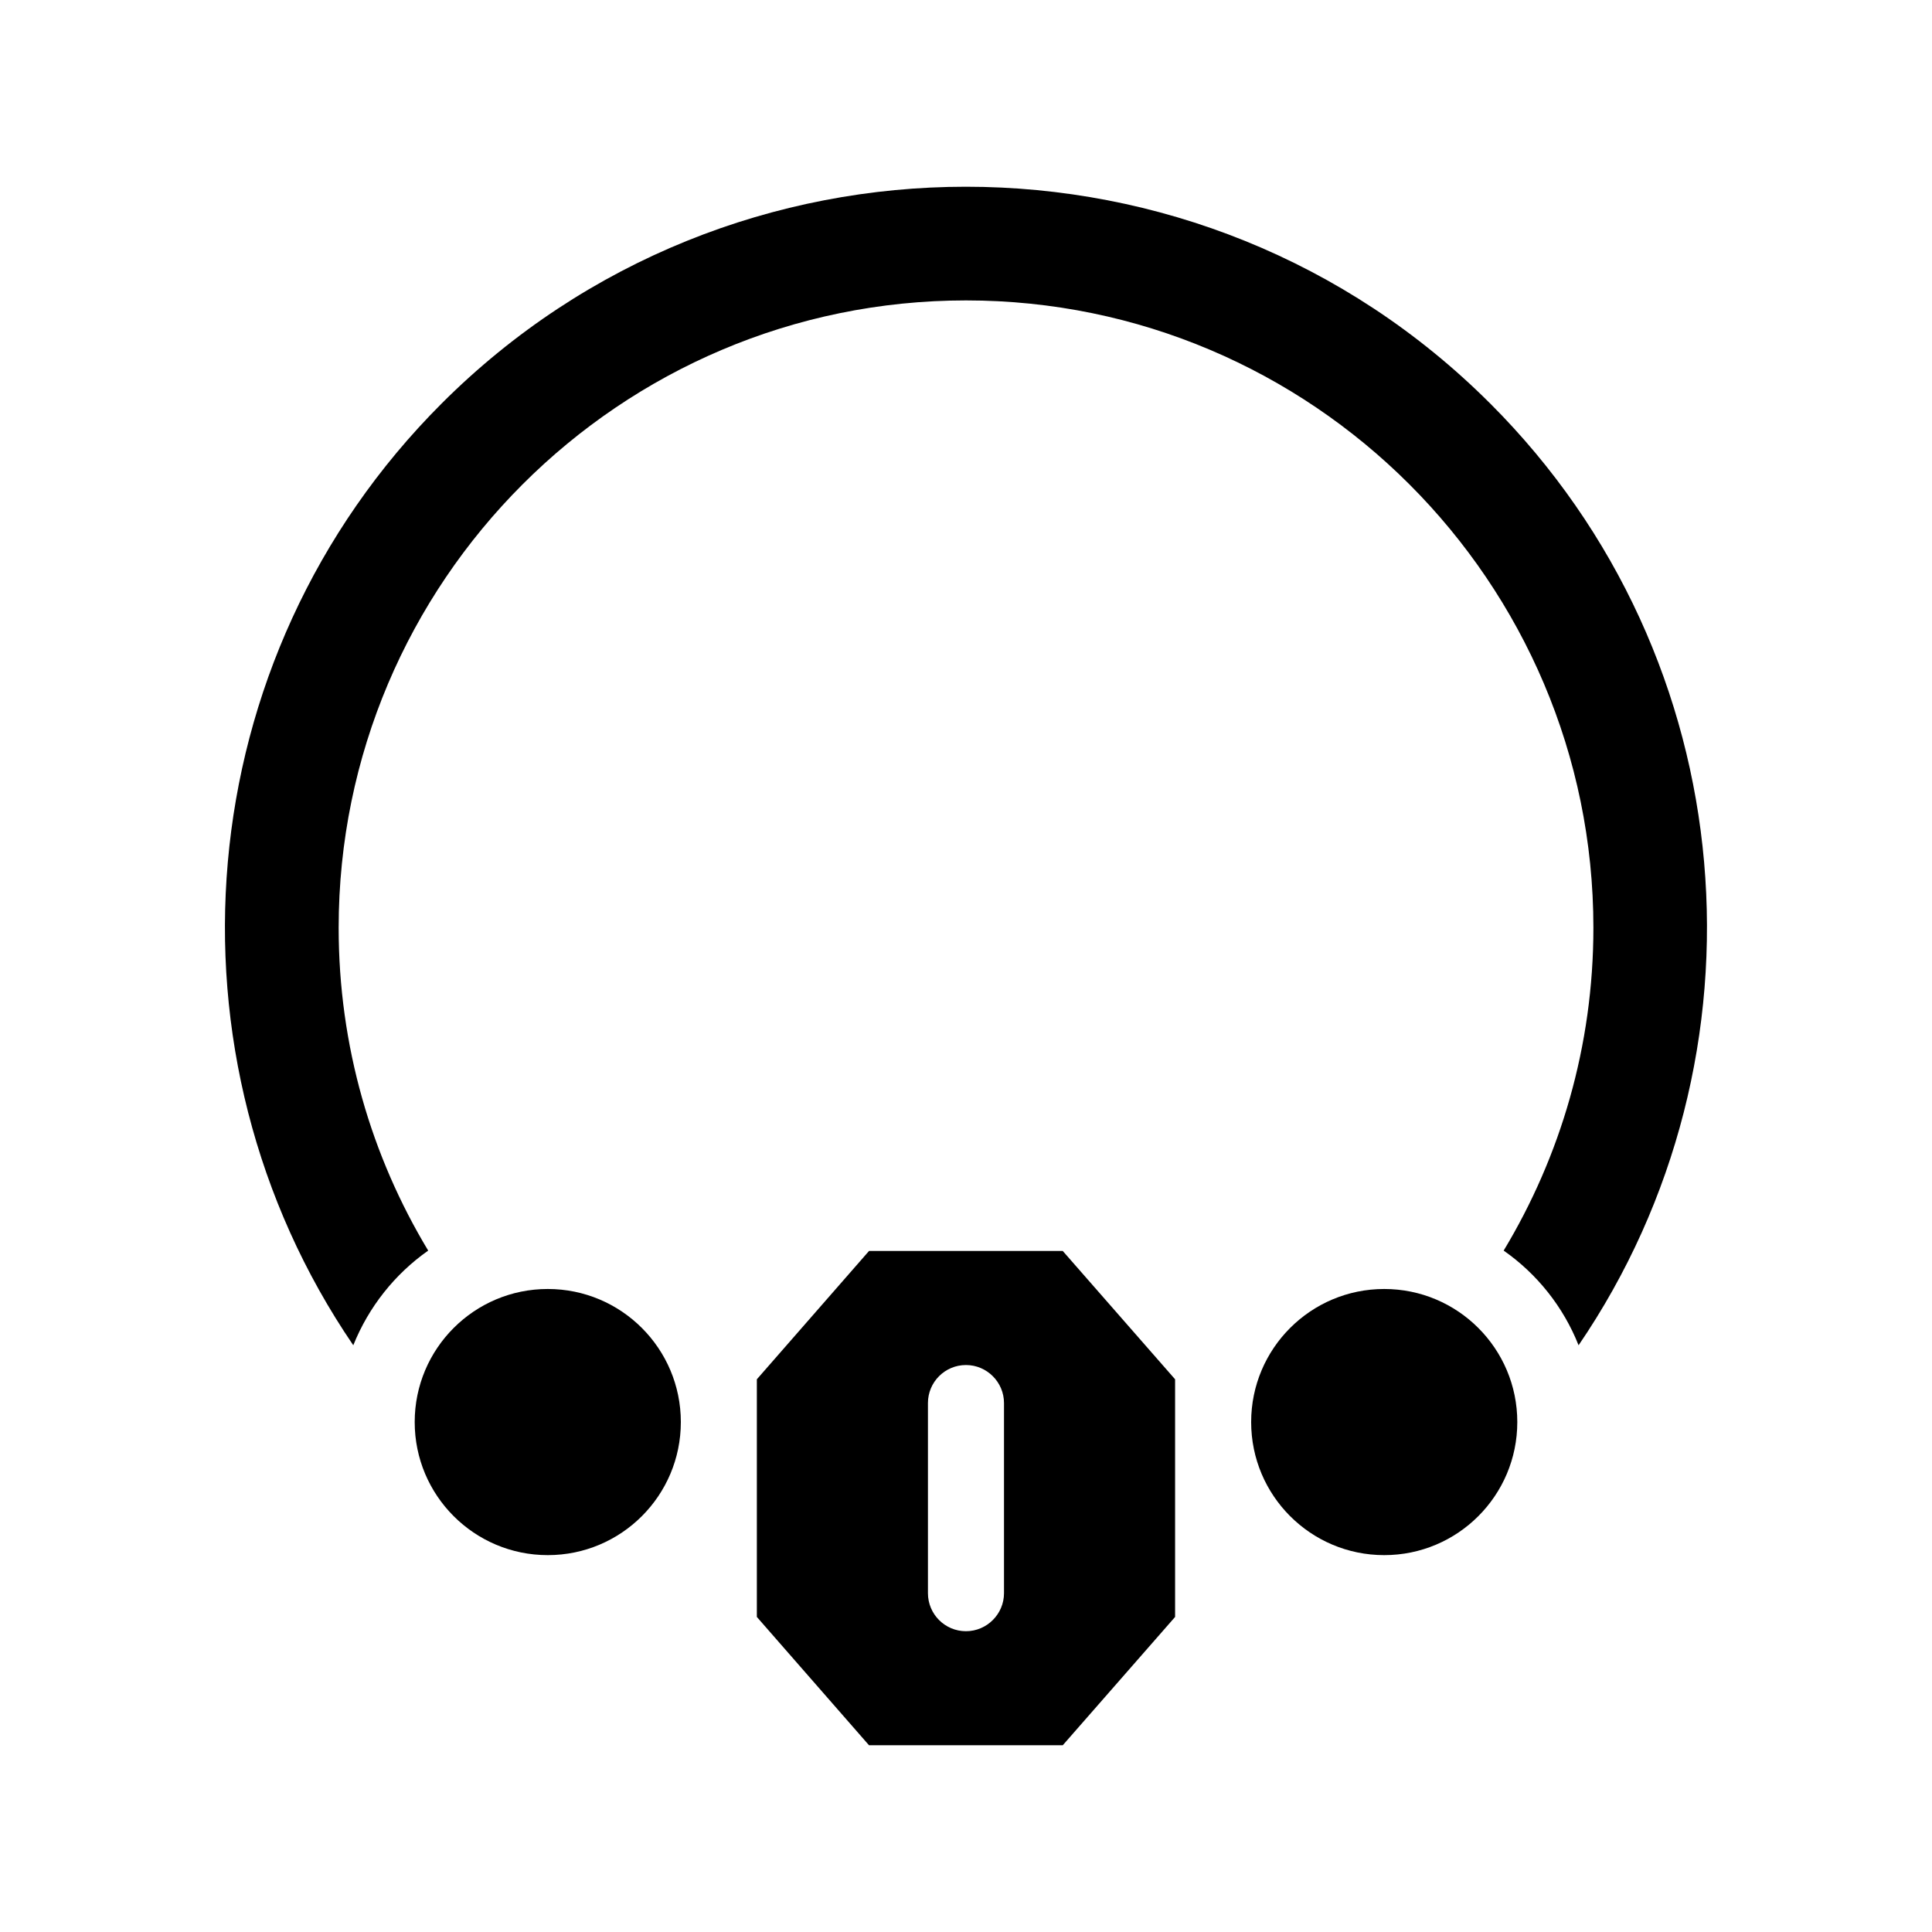
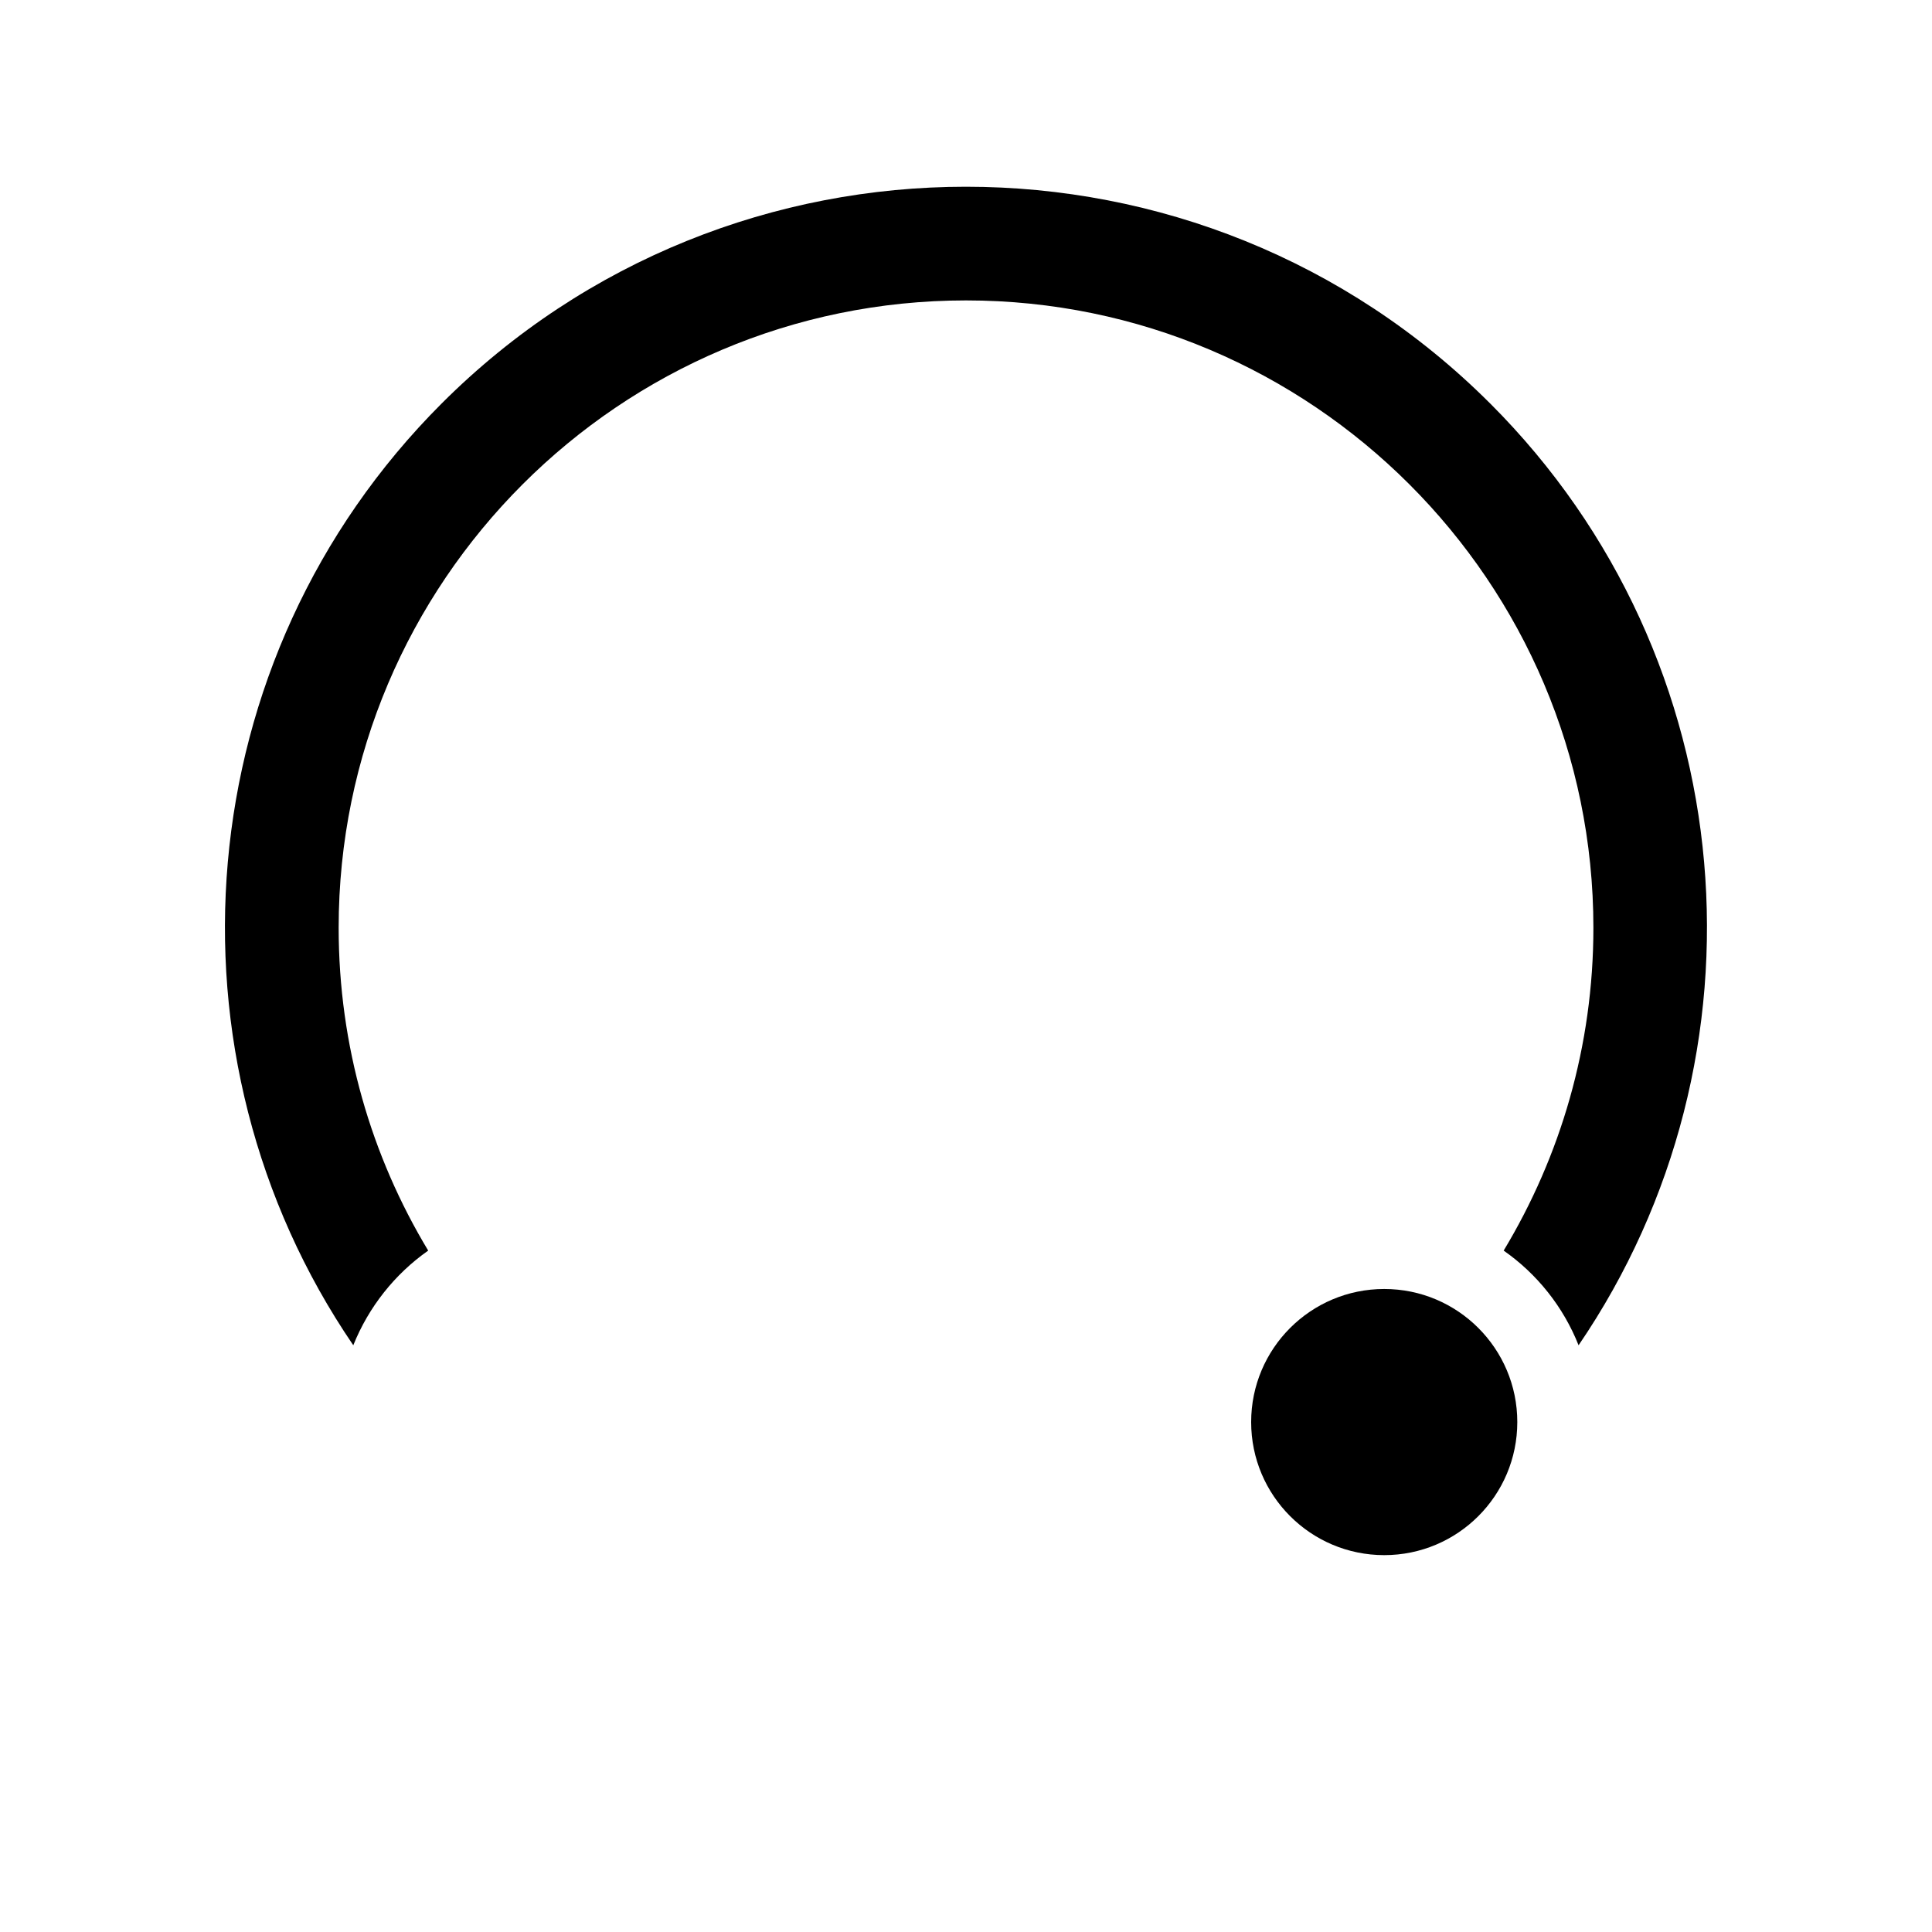
<svg xmlns="http://www.w3.org/2000/svg" fill="#000000" width="800px" height="800px" version="1.1" viewBox="144 144 512 512">
  <g>
    <path d="m538.9 250.92c-76.578-76.578-201.27-76.578-277.85 0-67.762 67.762-75.57 173.16-23.426 249.59 4.082-10.176 11.035-18.895 19.852-25.09-15.066-24.988-23.73-54.258-23.73-85.547 0-91.691 74.562-166.26 166.26-166.26 91.645 0 166.26 74.562 166.26 166.26 0 31.285-8.715 60.559-23.781 85.547 8.867 6.195 15.82 14.914 19.852 25.09 52.141-76.426 44.383-181.82-23.43-249.59z" />
    <path d="m546.1 520.86c0 19.477-15.789 35.266-35.266 35.266-19.477 0-35.266-15.789-35.266-35.266 0-19.477 15.789-35.266 35.266-35.266 19.477 0 35.266 15.789 35.266 35.266" />
-     <path d="m324.43 520.86c0 19.477-15.789 35.266-35.266 35.266-19.477 0-35.266-15.789-35.266-35.266 0-19.477 15.789-35.266 35.266-35.266 19.477 0 35.266 15.789 35.266 35.266" />
-     <path d="m374.3 475.52-29.727 34.008v62.977l29.727 34.008h51.34l29.773-34.008v-62.977l-29.773-34.008zm35.77 90.688c0 5.543-4.535 10.078-10.078 10.078-5.594 0-10.078-4.535-10.078-10.078v-50.383c0-5.543 4.484-10.078 10.078-10.078 5.543 0 10.078 4.535 10.078 10.078z" />
  </g>
</svg>